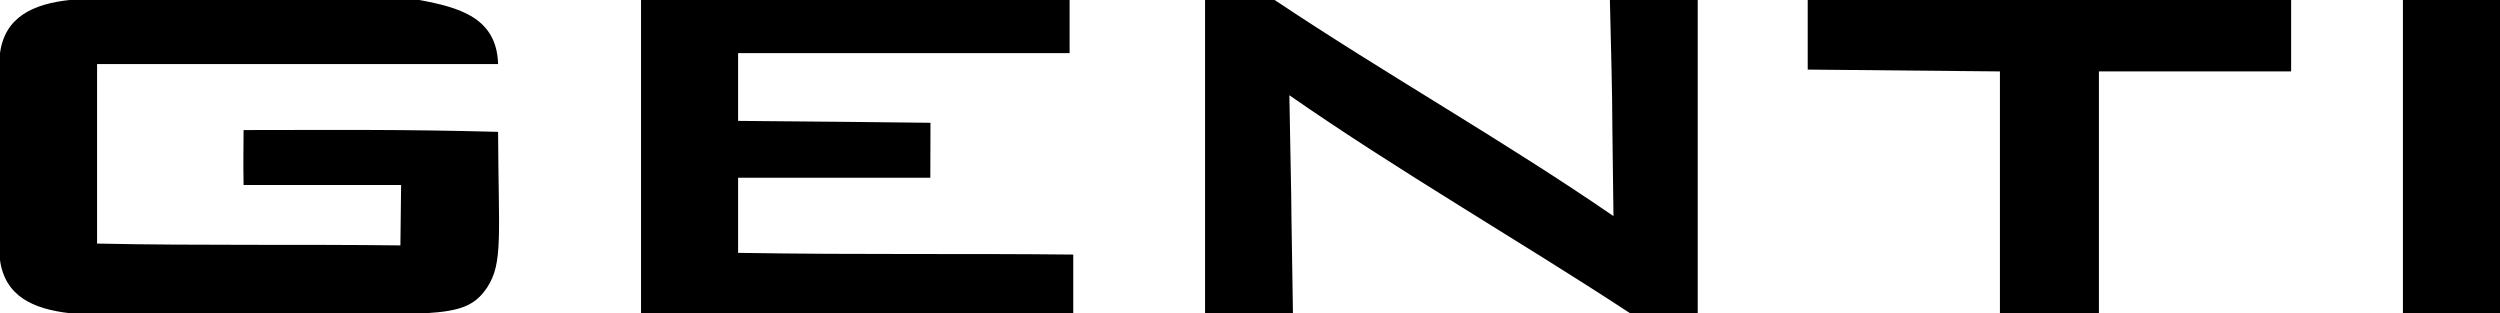
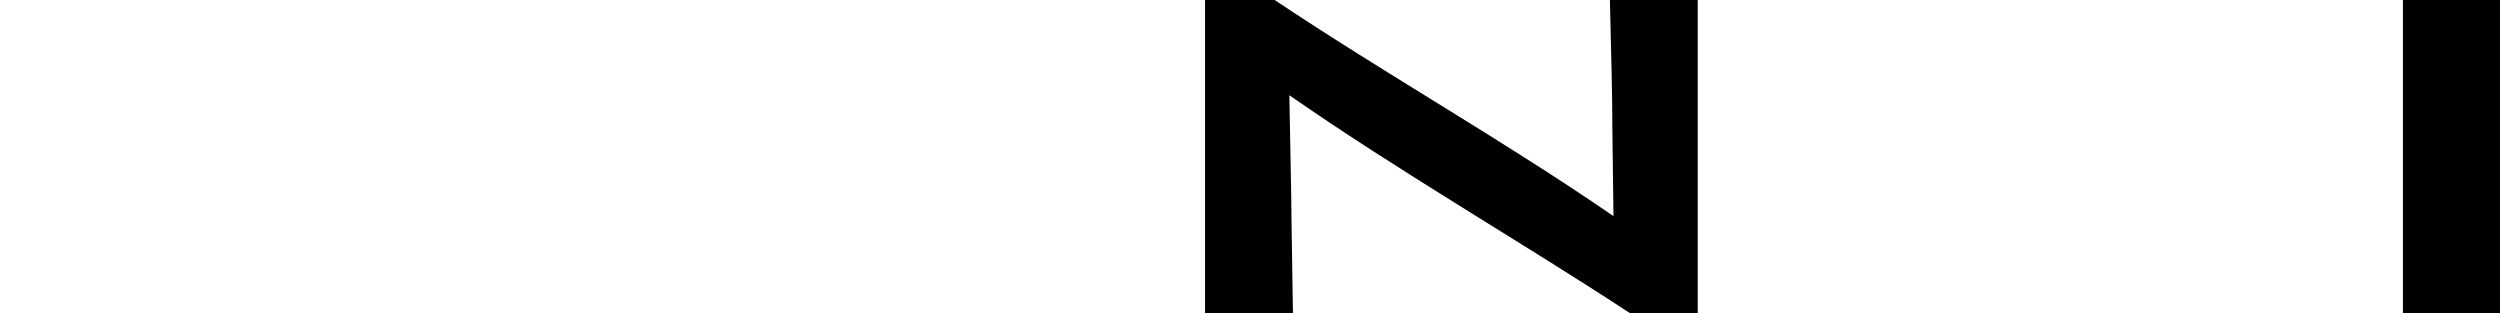
<svg xmlns="http://www.w3.org/2000/svg" height="21.671" width="172.985">
  <path d="m579 277.117v21.671h-6.72v-21.671z" transform="translate(-406.012 -277.117)" />
-   <path d="m527.731 277.117v4.942h-13.3v16.728h-6.849v-16.728c-7.609-.074 0 0-13.3-.127v-4.816z" transform="translate(-369.199 -277.117)" />
  <path d="m449.4 277.117v21.671h-4.684c-7.783-5.1-15.978-9.8-23.572-15.081.248 13.016.011.444.248 15.081h-6.082v-21.671h4.816c7.672 5.127 15.862 9.737 23.445 14.954-.169-11.981 0-4.568-.248-14.954z" transform="translate(-331.928 -277.117)" />
-   <path d="m371.308 294.732v4.055h-29.908v-21.67h29.655v3.675h-22.938v4.689c7.725.074 8.3.069 13.312.132 0 .375-.011 3.564-.011 3.8h-13.3v5.2c8.648.14 15.497.035 23.19.119z" transform="translate(-297.045 -277.117)" />
-   <path d="m291.865 286.241c.032 7.181.354 9.077-.76 10.772-.861 1.3-1.938 1.626-4.182 1.774h-24.707c-2.545-.29-4.473-1.188-4.816-3.675v-14.32c.338-2.487 2.265-3.4 4.816-3.675h24.2c2.783.517 5.36 1.23 5.449 4.435h-27.748v12.419c6.87.148 14.062.042 20.989.127l.048-4.182h-10.9c-.032-1.964 0-2.17 0-3.8 7.224-.007 11.037-.049 17.611.125z" transform="translate(-257.4 -277.117)" />
</svg>